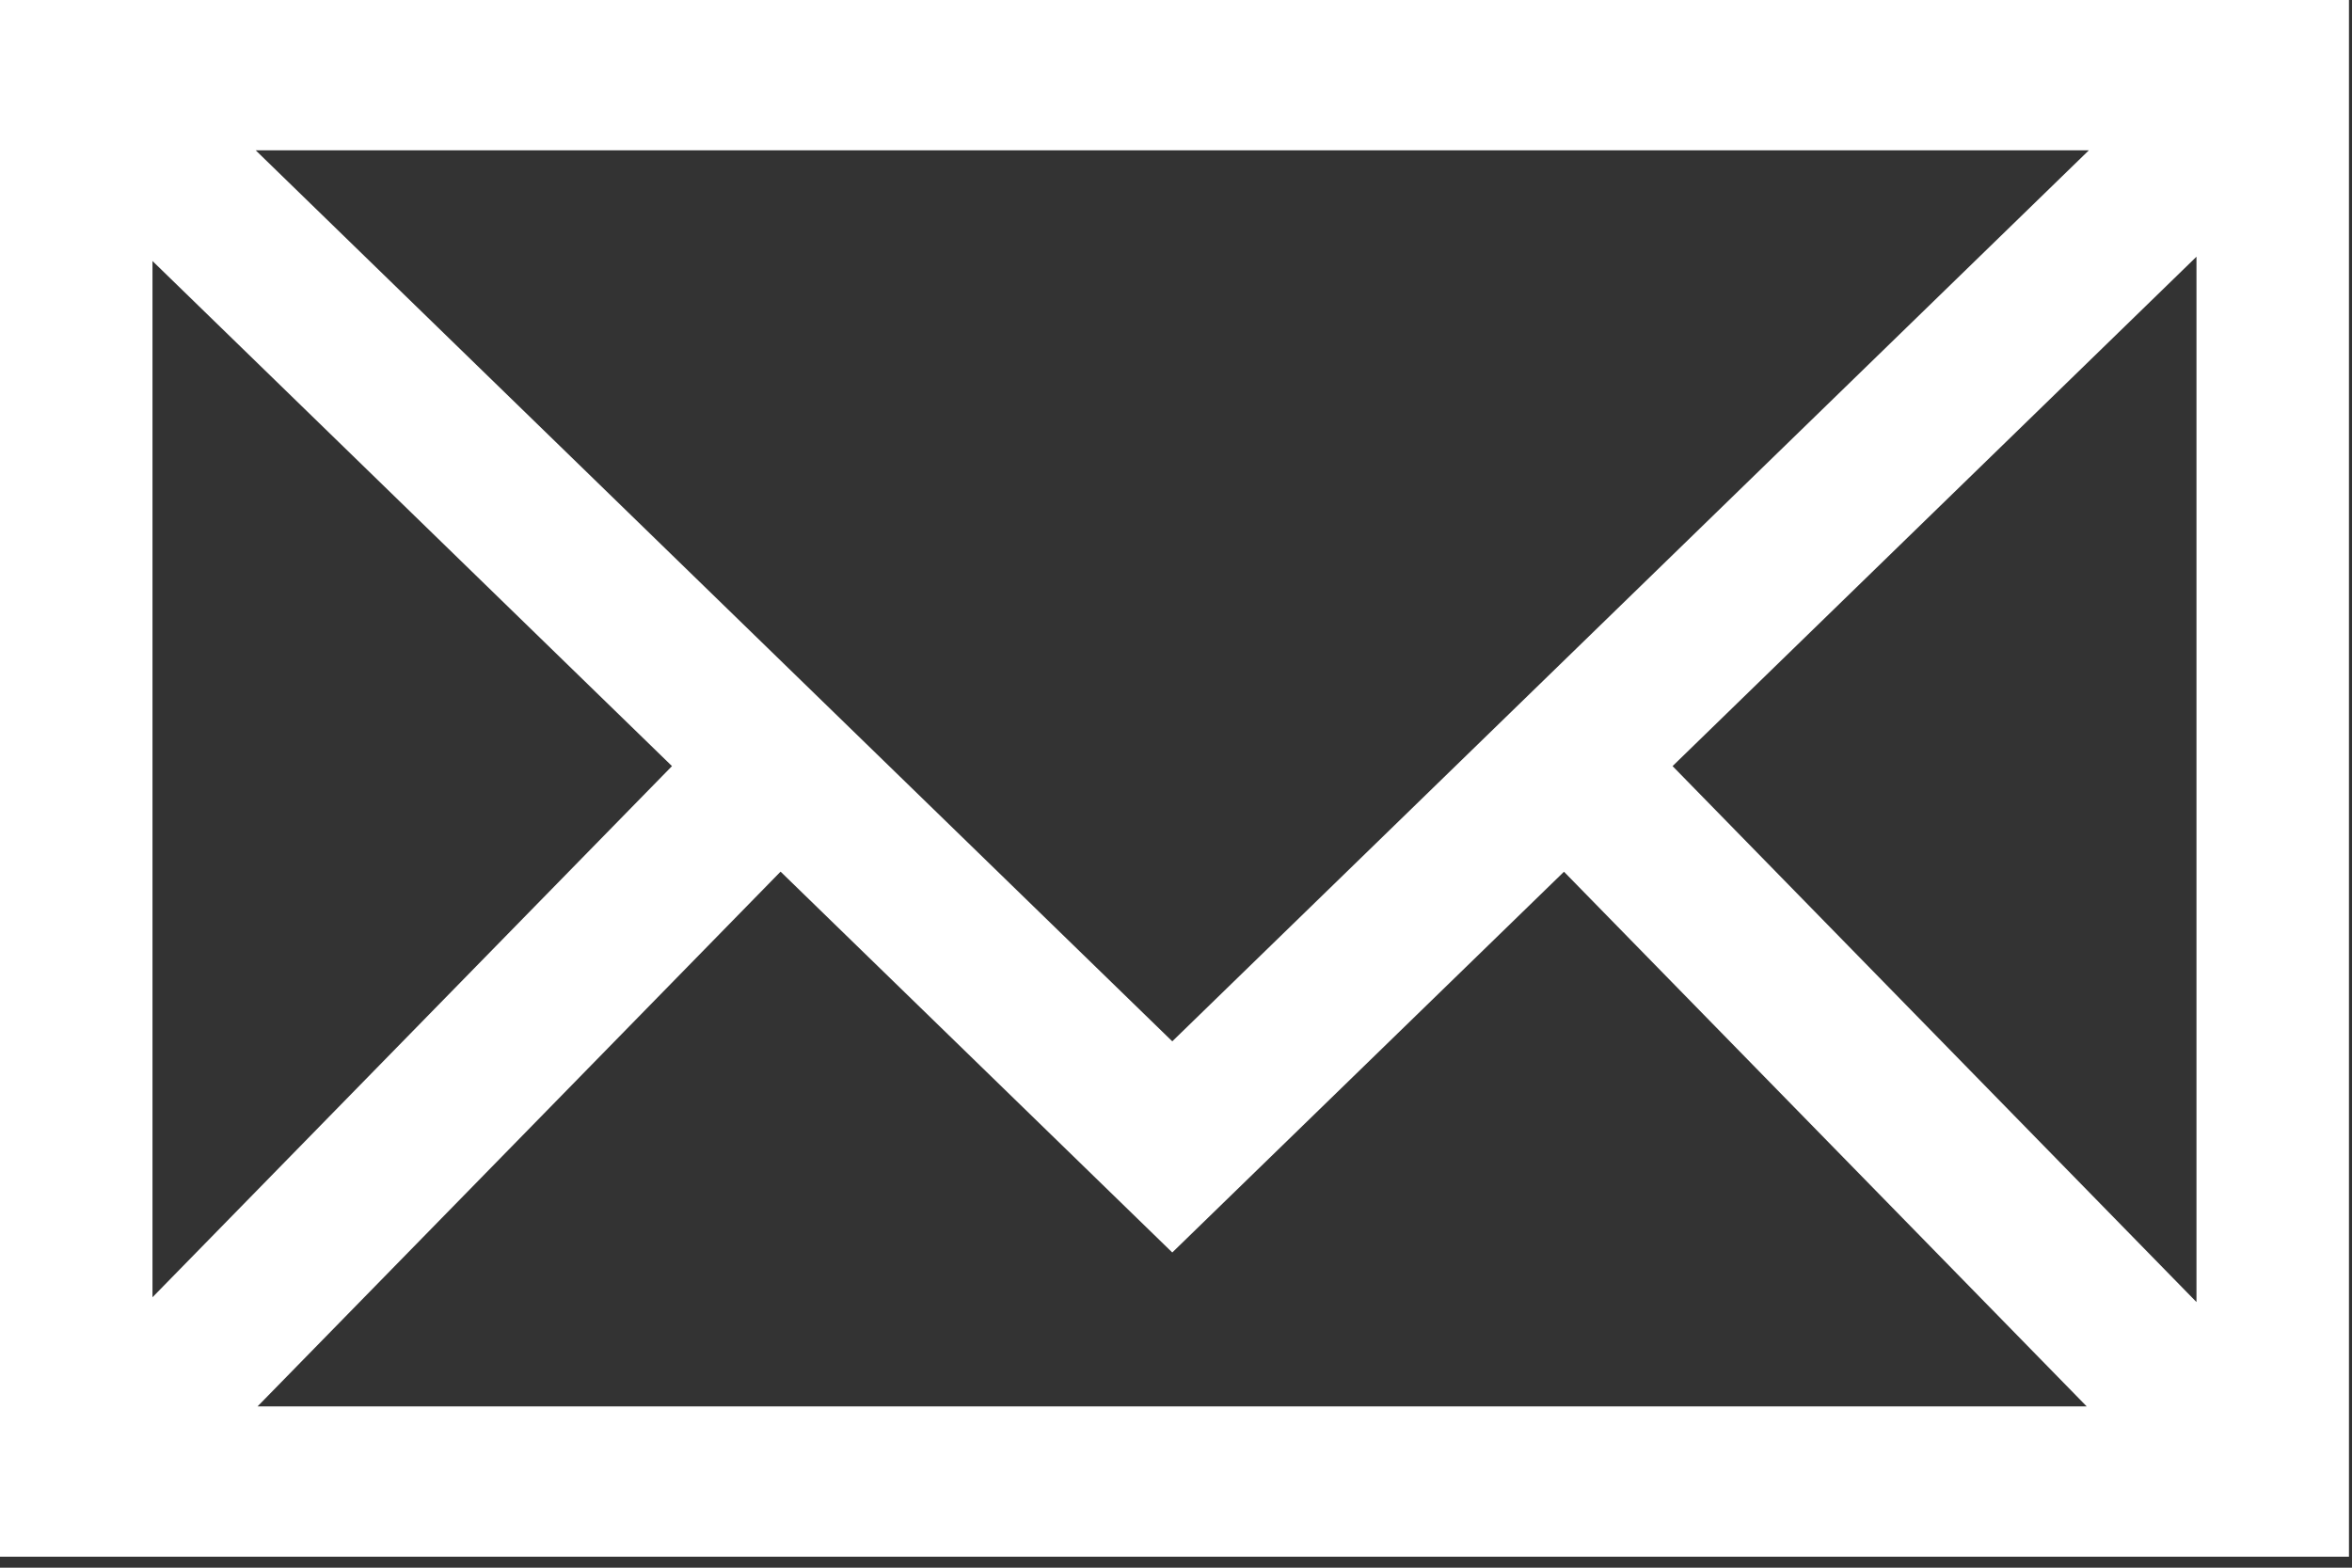
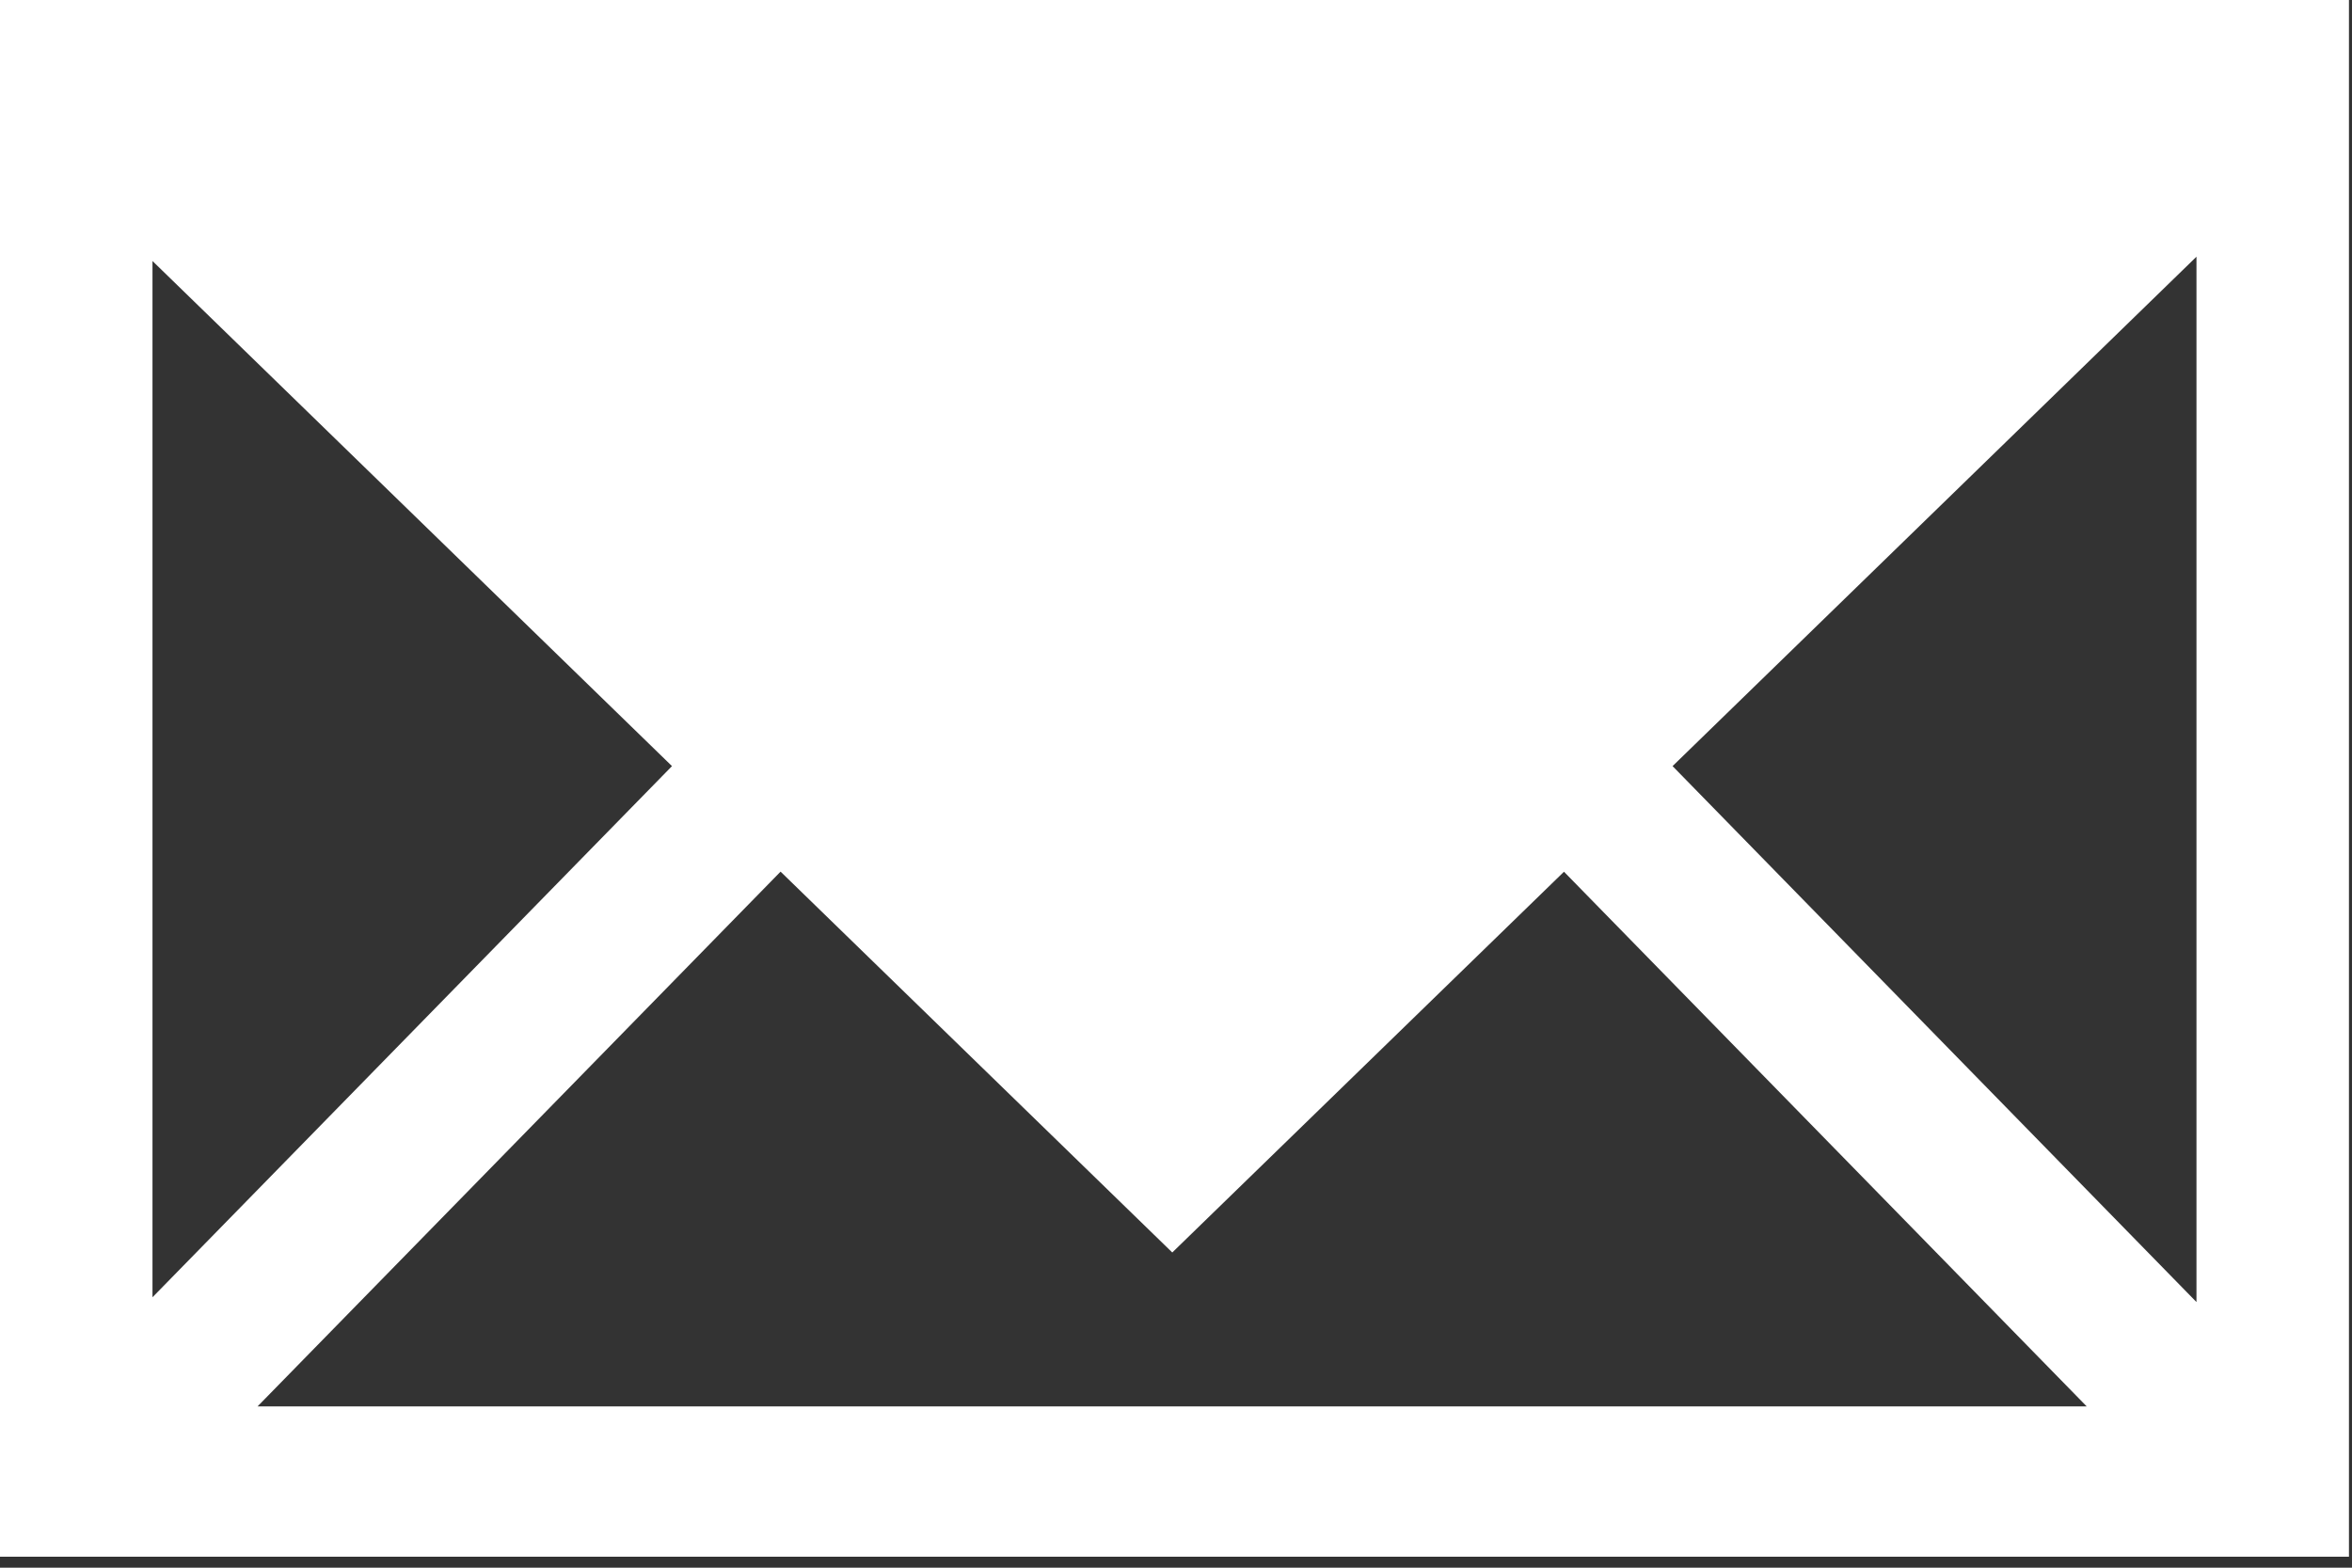
<svg xmlns="http://www.w3.org/2000/svg" width="24px" height="16px" viewBox="0 0 24 16" version="1.1">
  <rect x="0" y="0" width="24" height="16" fill="#333333" stroke="none" />
  <title>Email Copy 3</title>
  <g id="Designs-V2" stroke="none" stroke-width="1" fill="none" fill-rule="evenodd">
    <g id="65-Profile" transform="translate(-698, -1343)" fill="#FFFFFF">
      <g id="Group-6" transform="translate(624, 1327)">
        <g id="Group-5">
          <g id="Group-10" transform="translate(74, 14)">
            <g id="Group">
              <g id="Group-8">
                <g id="Email-white" transform="translate(0, 2)">
-                   <path d="M17.067,7.819 L22.413,2.62 L22.413,13.289 L17.067,7.819 Z M7.965,8.896 L11.962,12.783 L15.959,8.897 L21.293,14.354 L2.628,14.354 L7.965,8.896 Z M6.857,7.819 L1.556,13.24 L1.556,2.664 L6.857,7.819 Z M11.962,10.628 L2.609,1.534 L21.315,1.534 L11.962,10.628 Z M6.47383381e-14,15.888 L23.969,15.888 L23.969,2.49176631e-14 L6.47383381e-14,2.49176631e-14 L6.47383381e-14,15.888 Z" id="Fill-4" />
+                   <path d="M17.067,7.819 L22.413,2.62 L22.413,13.289 L17.067,7.819 Z M7.965,8.896 L11.962,12.783 L15.959,8.897 L21.293,14.354 L2.628,14.354 L7.965,8.896 Z M6.857,7.819 L1.556,13.24 L1.556,2.664 L6.857,7.819 Z M11.962,10.628 L2.609,1.534 L11.962,10.628 Z M6.47383381e-14,15.888 L23.969,15.888 L23.969,2.49176631e-14 L6.47383381e-14,2.49176631e-14 L6.47383381e-14,15.888 Z" id="Fill-4" />
                </g>
              </g>
            </g>
          </g>
        </g>
      </g>
    </g>
  </g>
</svg>